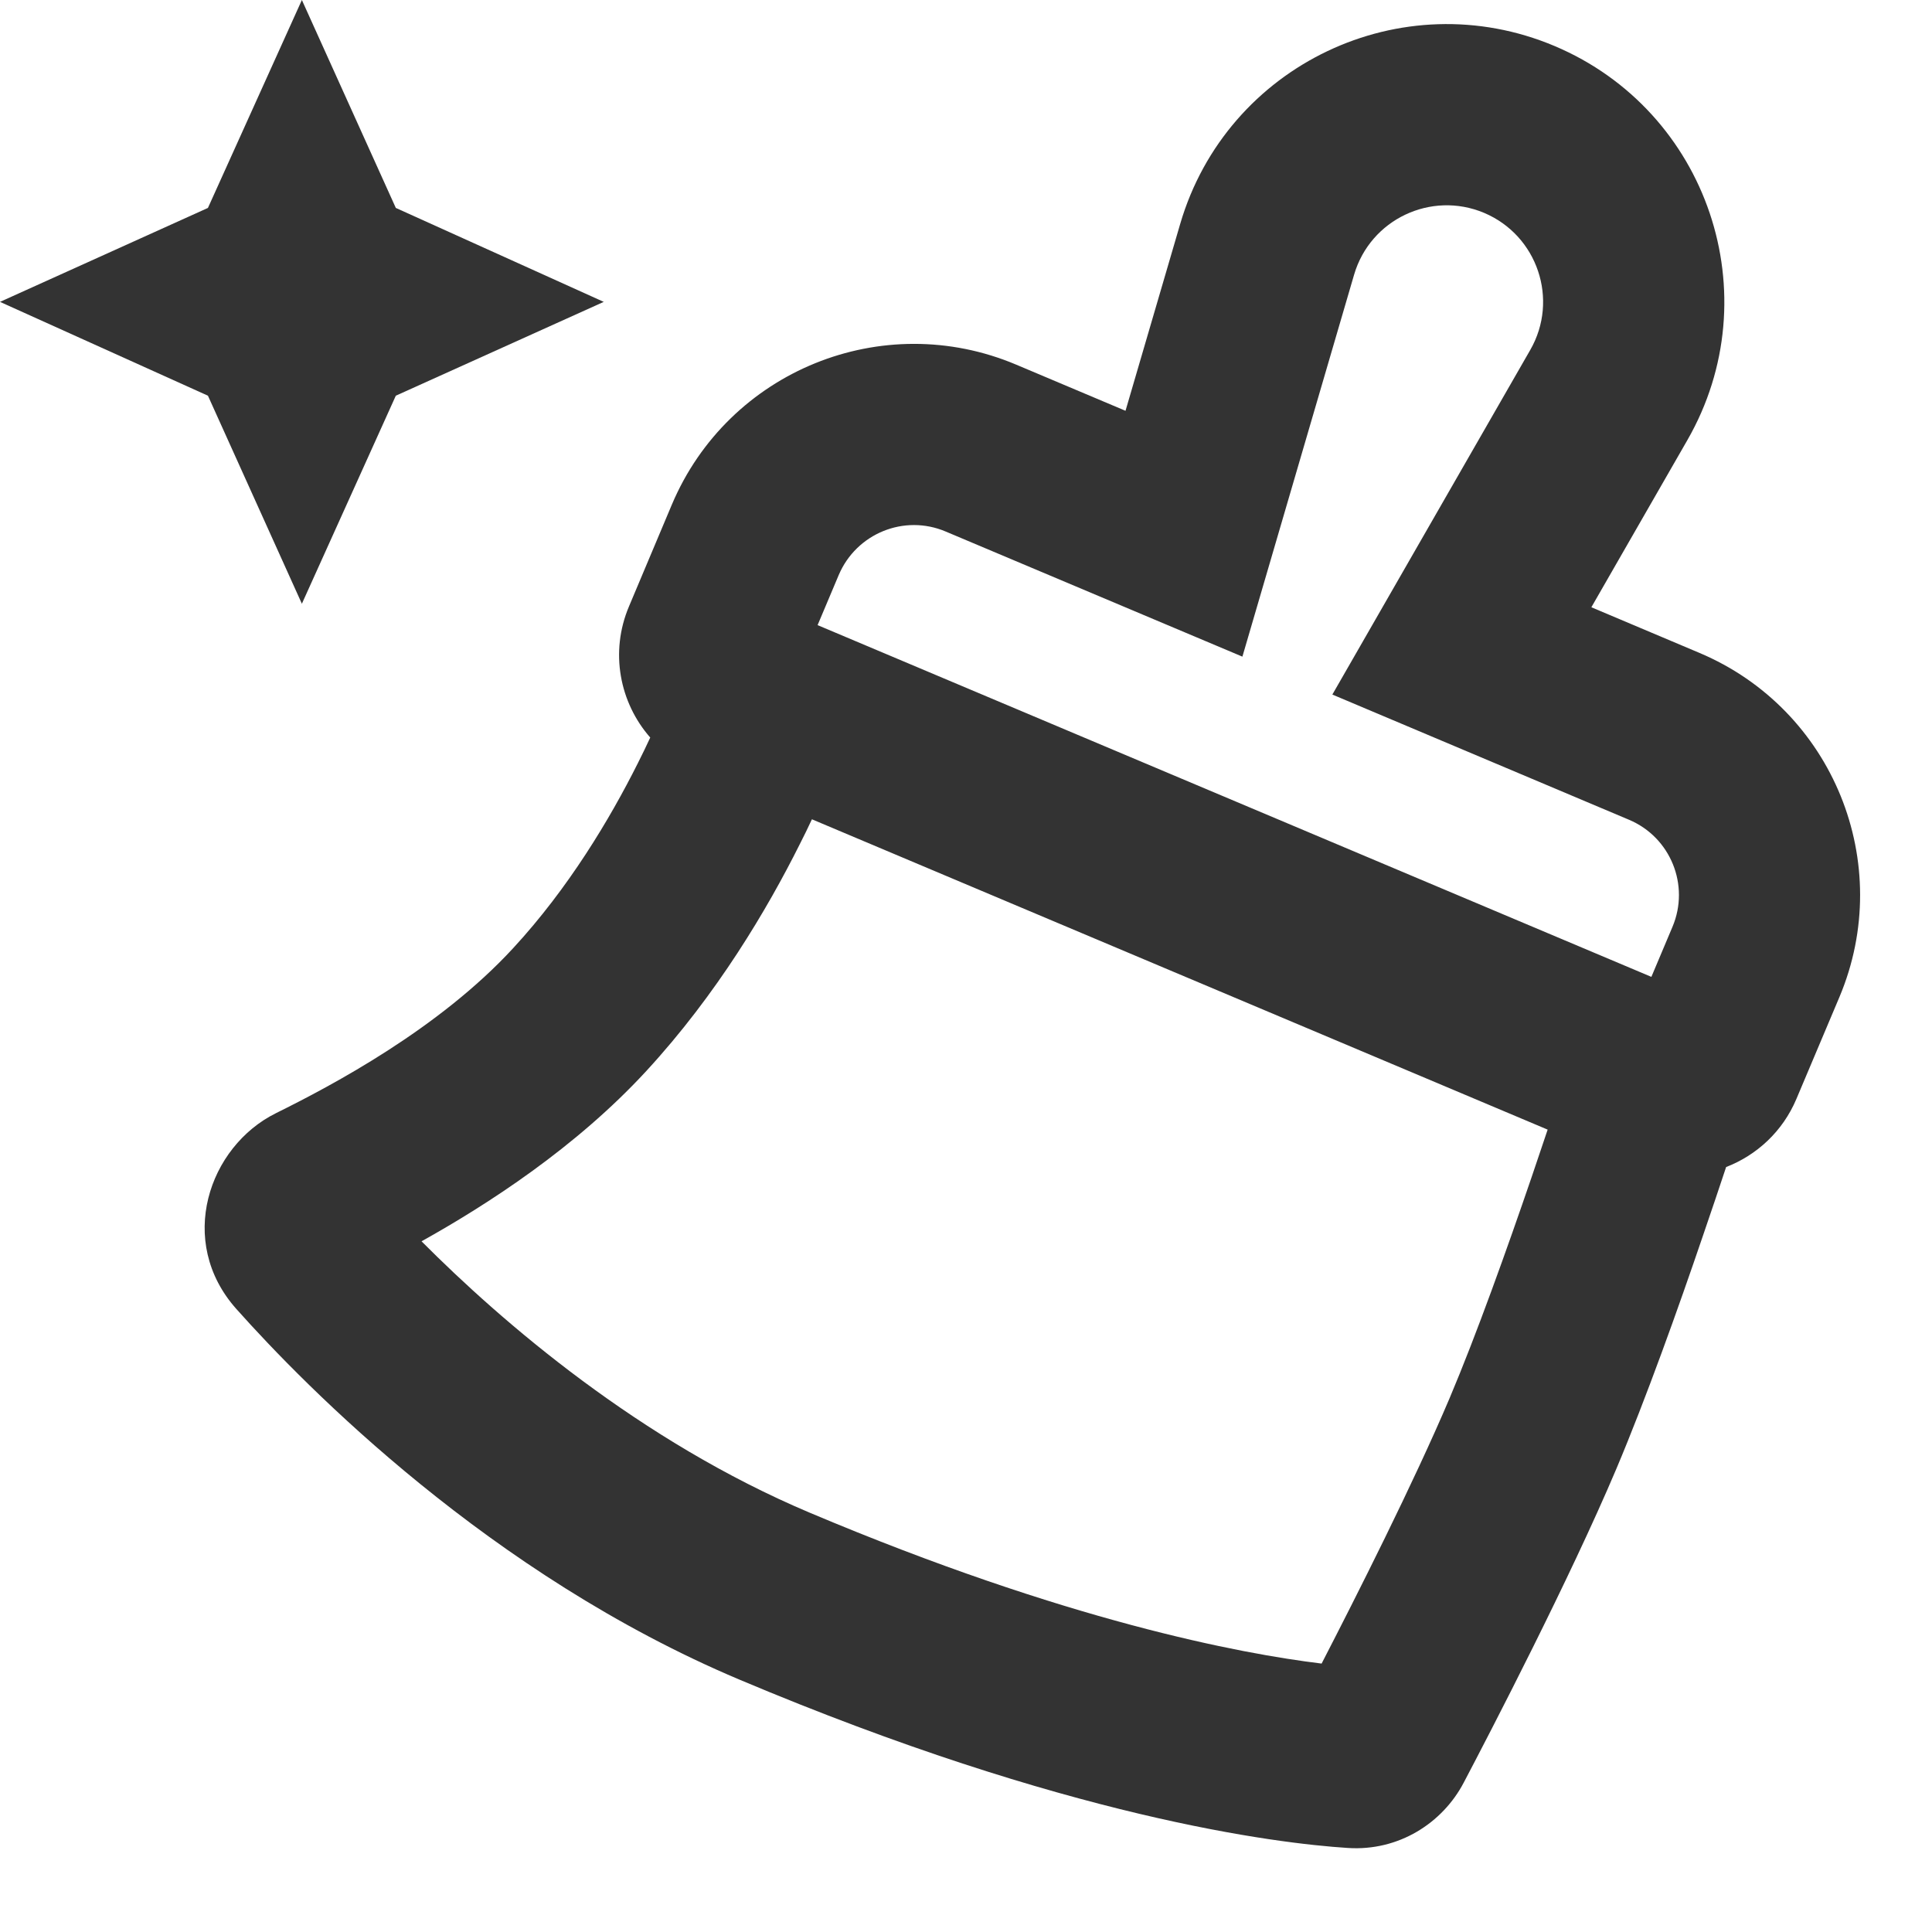
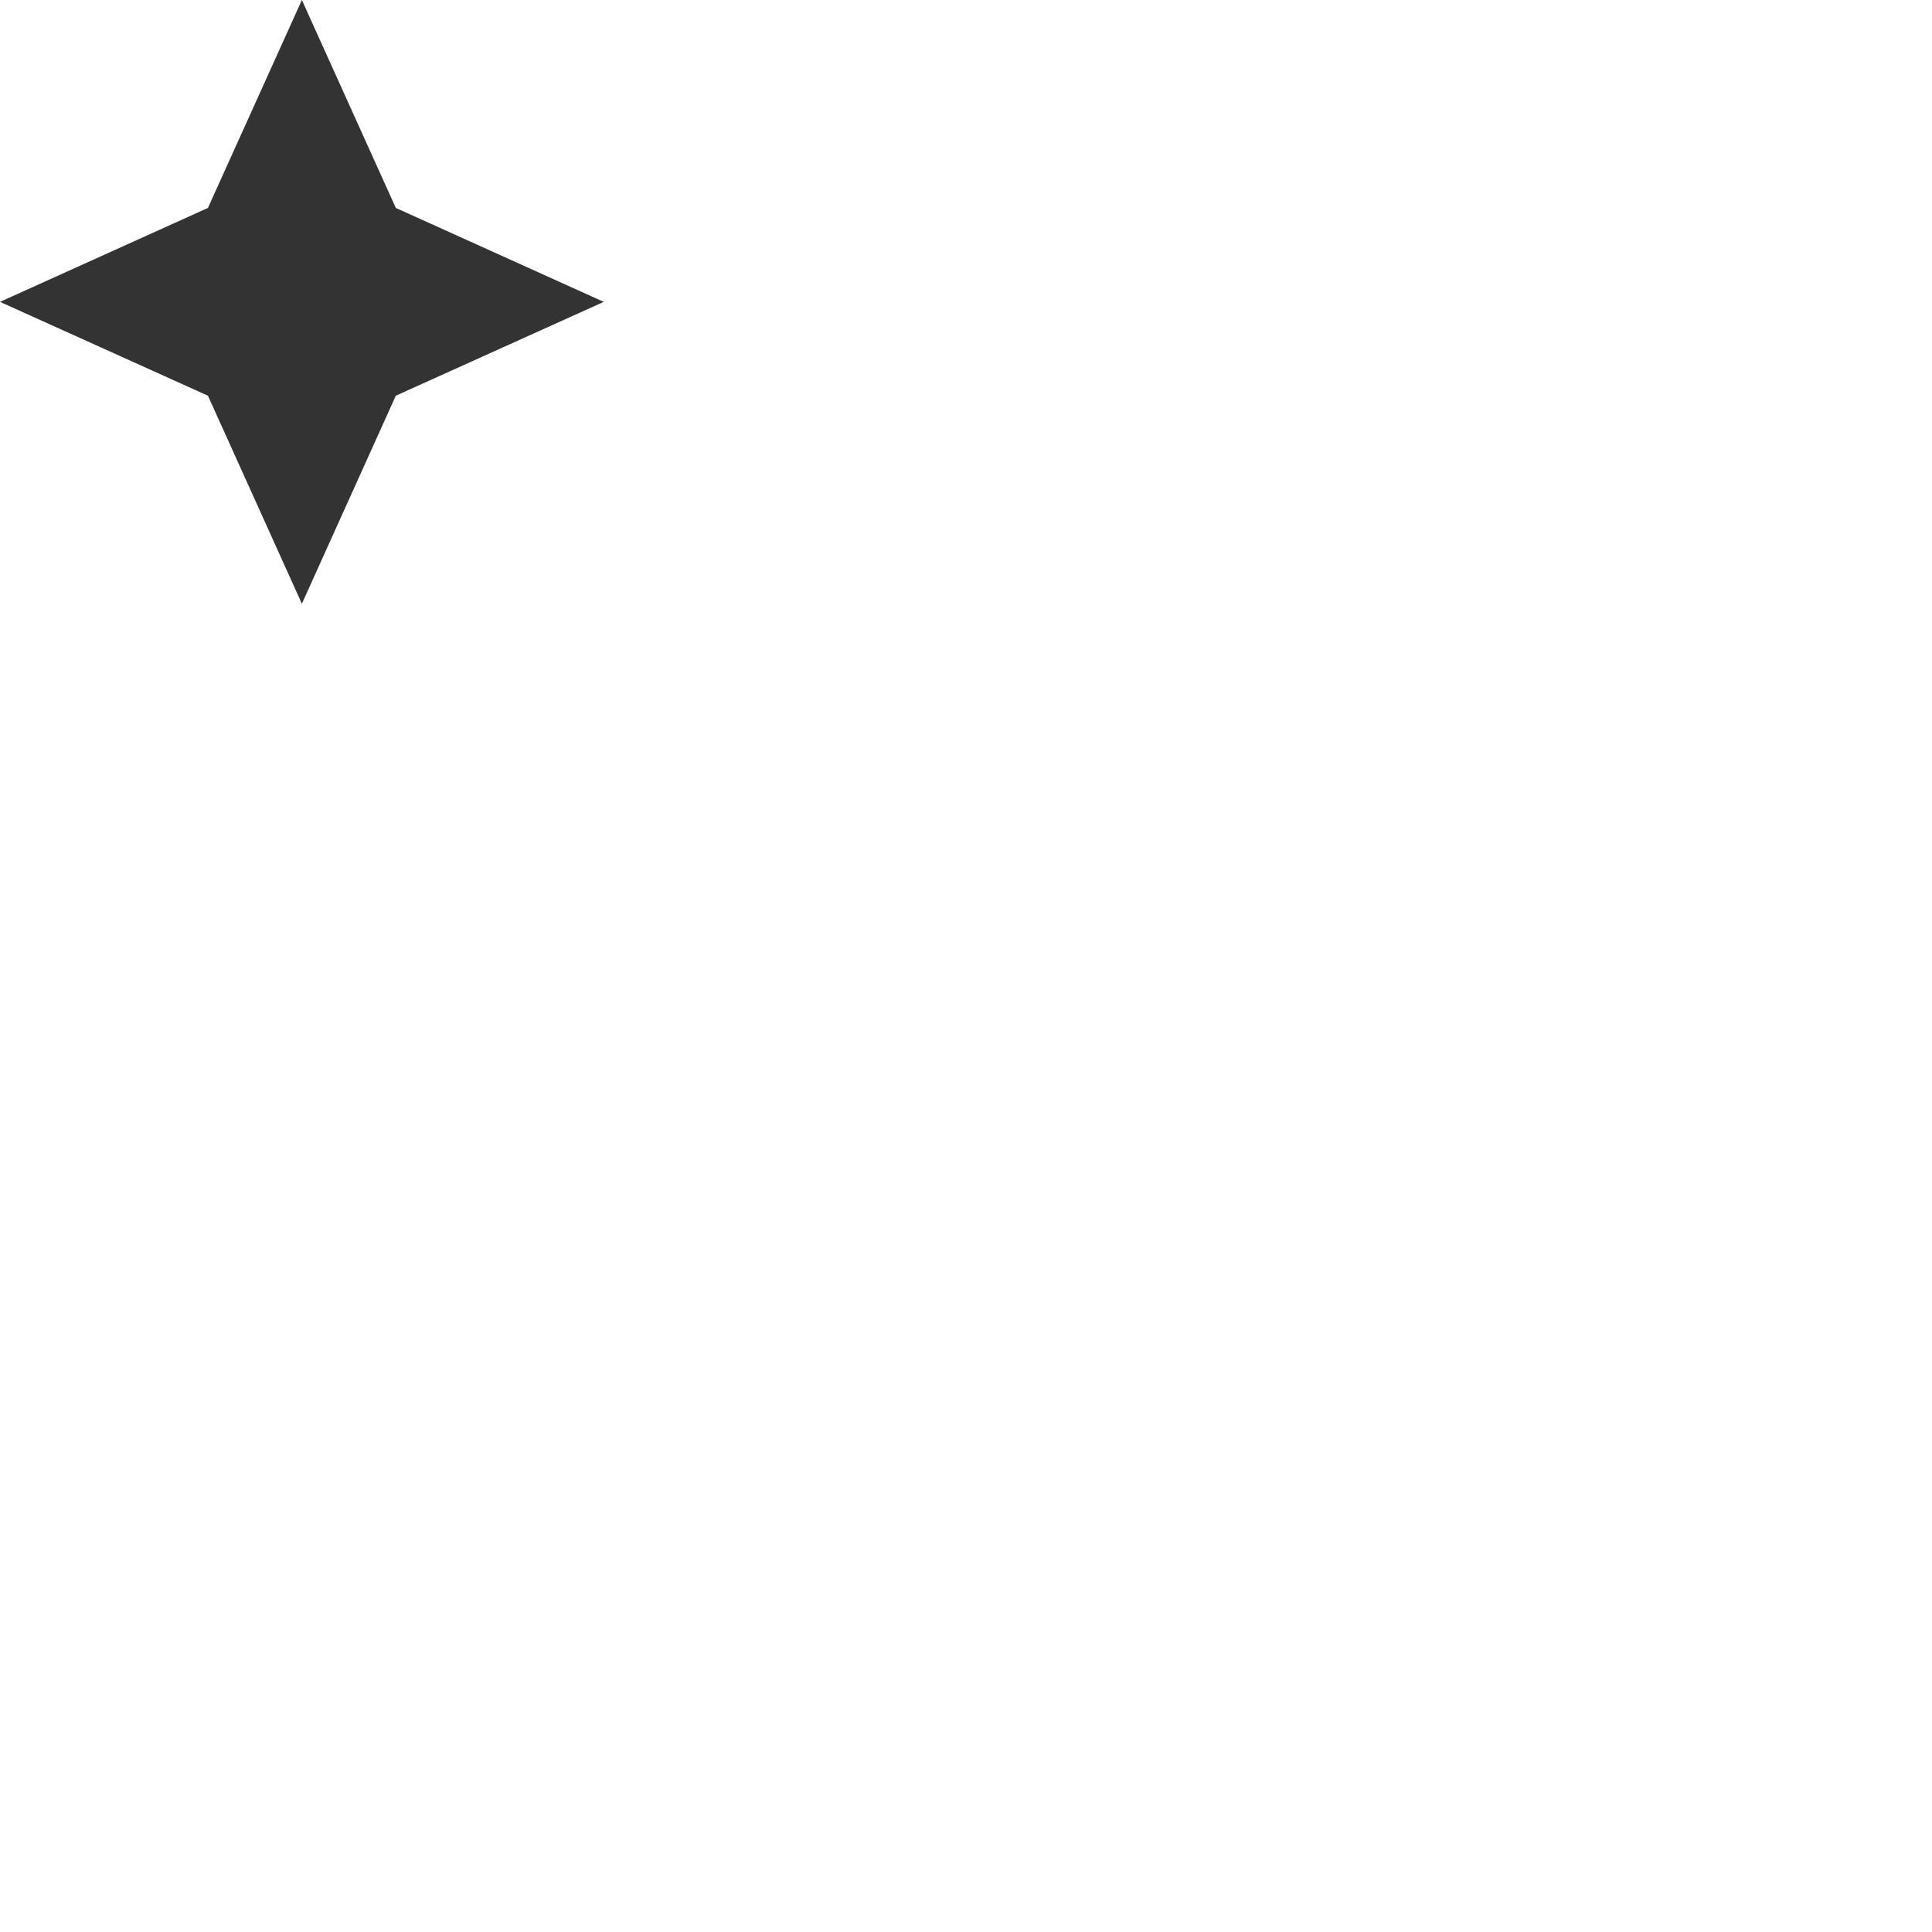
<svg xmlns="http://www.w3.org/2000/svg" width="16" height="16" viewBox="0 0 16 16" fill="none">
  <path d="M2.5 -0L1.722 1.722L0 2.5L1.722 3.277L2.5 5L3.278 3.277L5 2.5L3.278 1.722L2.5 -0Z" fill="#333333" />
-   <path fill-rule="evenodd" clip-rule="evenodd" d="M12.291 1.763C11.851 1.578 11.348 1.817 11.214 2.275L10.289 5.438L7.832 4.402C7.488 4.256 7.092 4.418 6.946 4.762L6.771 5.177L13.676 8.09L13.851 7.675C13.996 7.331 13.835 6.934 13.491 6.789L11.034 5.752L12.673 2.898C12.912 2.482 12.733 1.95 12.291 1.763ZM12.817 9.355L6.724 6.785C6.693 6.851 6.66 6.92 6.623 6.992C6.355 7.528 5.938 8.234 5.353 8.869C4.768 9.504 4.036 9.976 3.491 10.28C4.16 10.952 5.299 11.934 6.707 12.528C8.83 13.424 10.272 13.695 10.945 13.777C11.229 13.227 11.708 12.279 12.005 11.579C12.227 11.054 12.482 10.34 12.685 9.746C12.732 9.607 12.777 9.475 12.817 9.355ZM5.385 6.108C5.354 6.175 5.32 6.246 5.282 6.321C5.051 6.782 4.708 7.356 4.25 7.852C3.635 8.52 2.752 8.988 2.285 9.219C1.728 9.495 1.458 10.281 1.958 10.841C2.535 11.488 4.055 13.037 6.124 13.91C8.834 15.053 10.568 15.266 11.162 15.304C11.583 15.332 11.947 15.098 12.123 14.761C12.345 14.339 13 13.076 13.386 12.164C13.63 11.586 13.9 10.831 14.104 10.231C14.176 10.021 14.241 9.828 14.295 9.665C14.548 9.567 14.763 9.371 14.877 9.101L15.233 8.258C15.7 7.15 15.181 5.874 14.074 5.407L13.179 5.029L13.974 3.645C14.662 2.447 14.146 0.918 12.874 0.381C11.608 -0.153 10.16 0.536 9.774 1.854L9.321 3.402L8.416 3.02C7.308 2.552 6.032 3.071 5.564 4.179L5.209 5.022C5.049 5.4 5.131 5.819 5.385 6.108Z" fill="#333333" />
</svg>